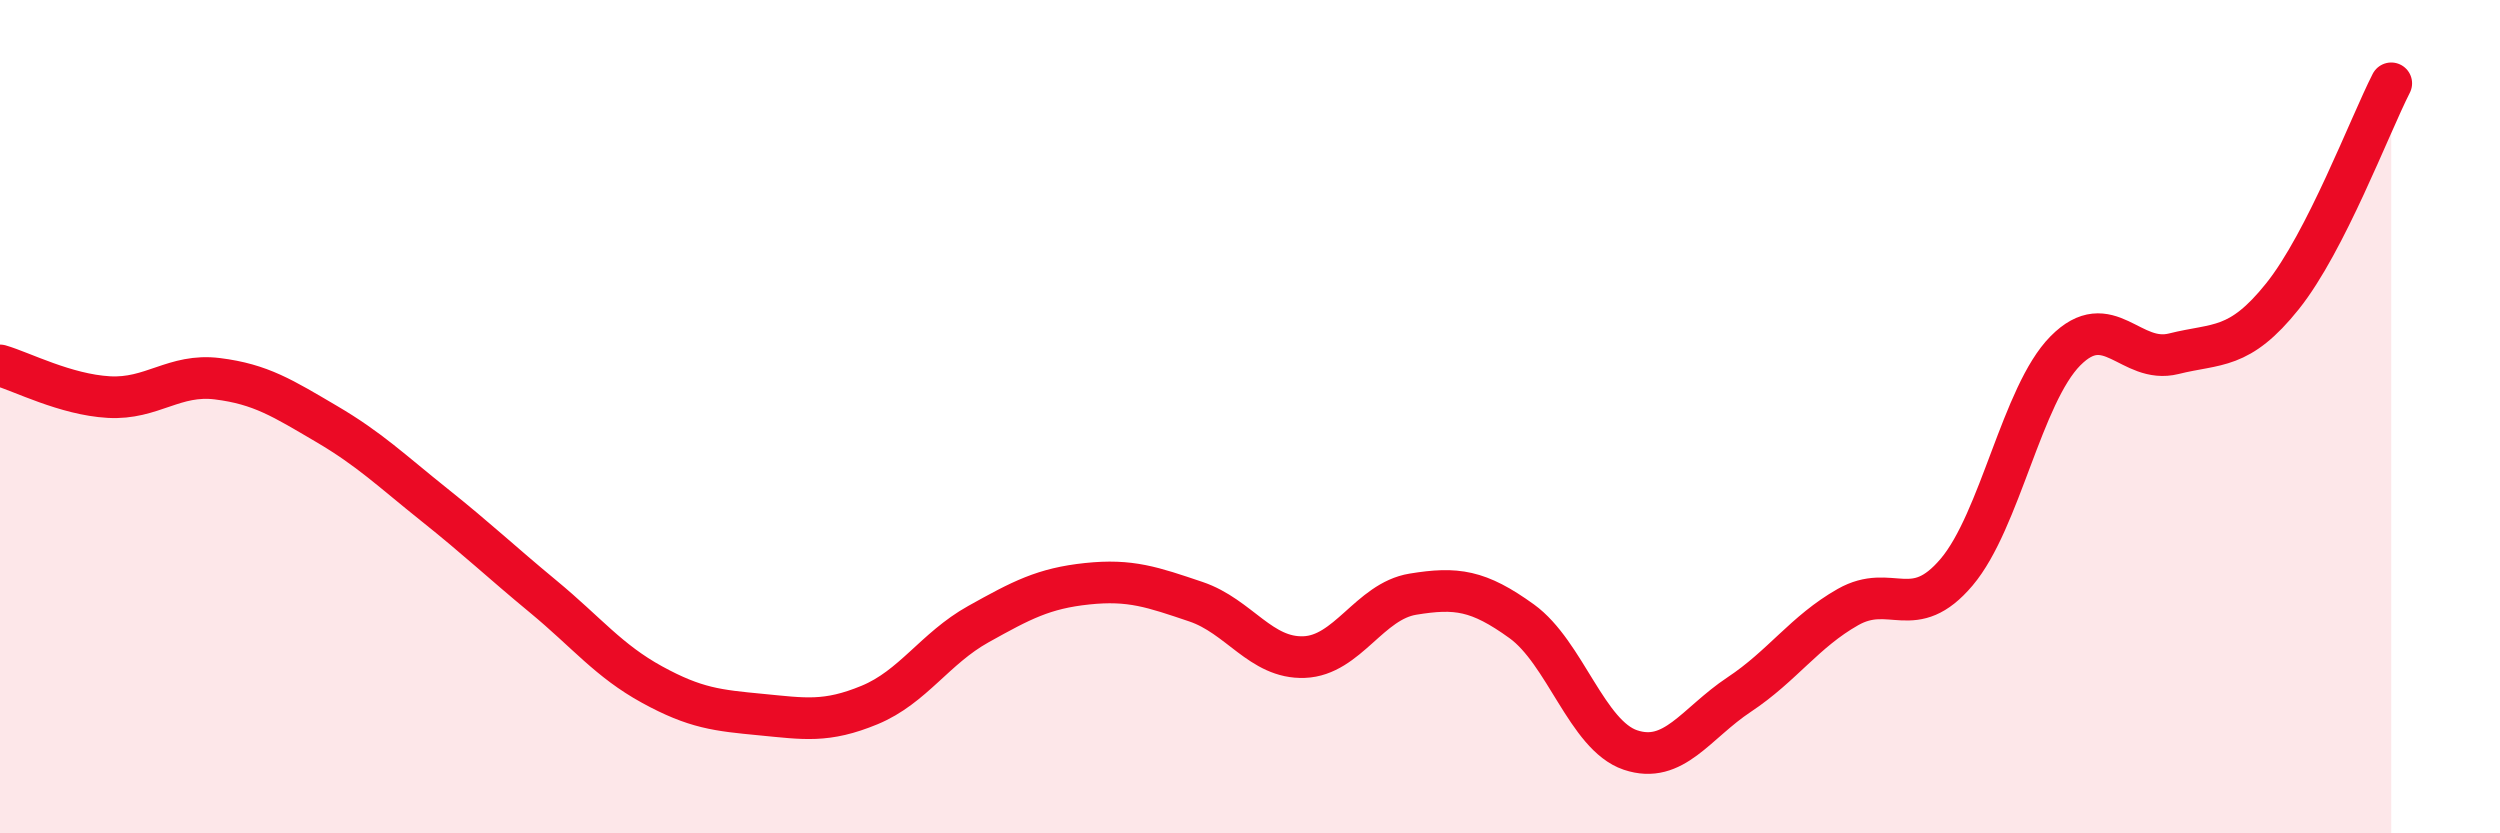
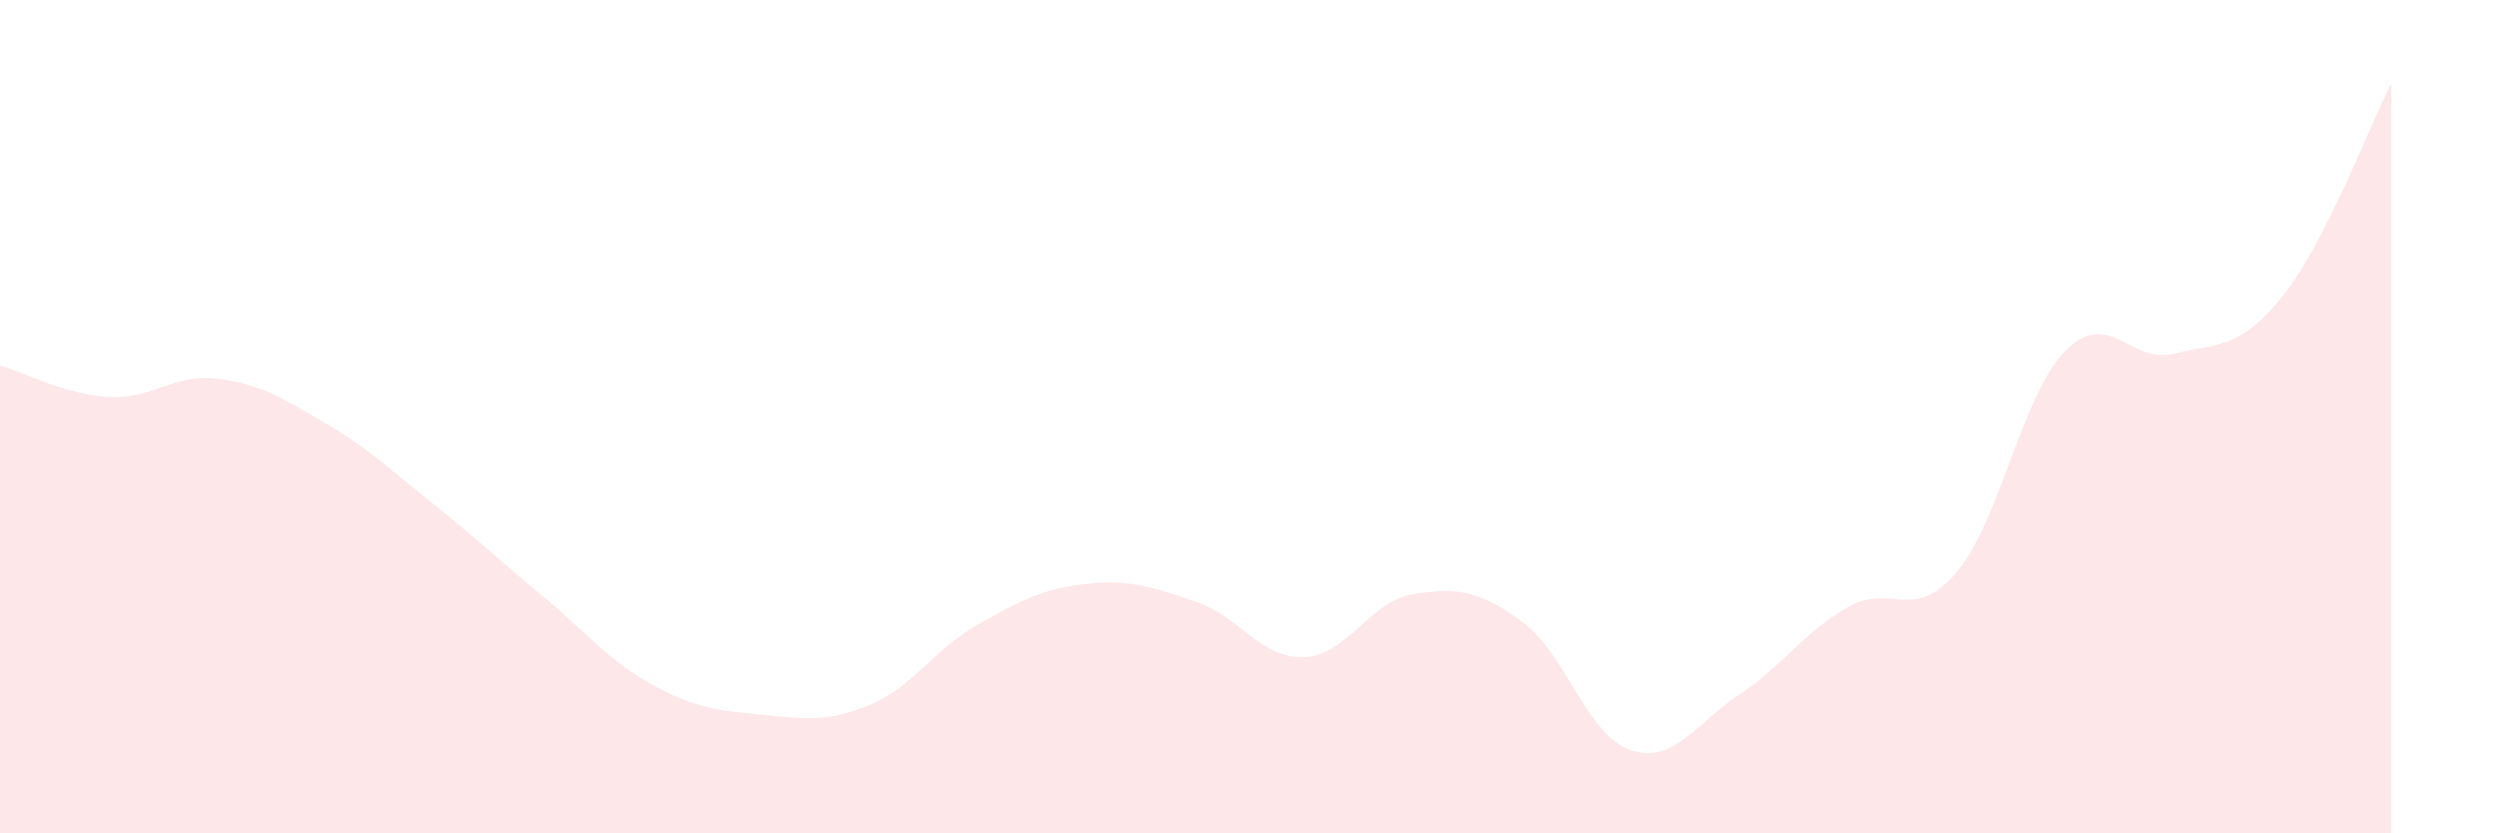
<svg xmlns="http://www.w3.org/2000/svg" width="60" height="20" viewBox="0 0 60 20">
  <path d="M 0,8.77 C 0.52,8.92 1.57,9.47 2.61,9.53 C 3.65,9.59 4.18,8.96 5.22,9.09 C 6.26,9.22 6.79,9.56 7.83,10.17 C 8.87,10.78 9.39,11.29 10.43,12.12 C 11.47,12.95 12,13.46 13.04,14.32 C 14.08,15.18 14.61,15.86 15.65,16.43 C 16.69,17 17.22,17.05 18.26,17.15 C 19.3,17.25 19.83,17.35 20.87,16.92 C 21.91,16.49 22.44,15.56 23.48,14.98 C 24.52,14.4 25.05,14.12 26.09,14.01 C 27.13,13.9 27.66,14.09 28.7,14.44 C 29.74,14.79 30.26,15.81 31.3,15.77 C 32.34,15.73 32.87,14.43 33.91,14.26 C 34.95,14.09 35.48,14.16 36.52,14.91 C 37.56,15.66 38.09,17.65 39.13,18 C 40.17,18.35 40.7,17.36 41.74,16.67 C 42.78,15.98 43.31,15.16 44.35,14.57 C 45.39,13.98 45.92,14.96 46.96,13.73 C 48,12.5 48.53,9.47 49.57,8.42 C 50.61,7.37 51.13,8.75 52.17,8.49 C 53.21,8.23 53.74,8.41 54.78,7.11 C 55.82,5.81 56.87,3.02 57.39,2L57.39 20L0 20Z" fill="#EB0A25" opacity="0.1" stroke-linecap="round" stroke-linejoin="round" />
-   <path d="M 0,8.77 C 0.52,8.92 1.57,9.47 2.61,9.53 C 3.65,9.59 4.18,8.96 5.22,9.09 C 6.26,9.22 6.79,9.56 7.83,10.17 C 8.87,10.78 9.39,11.29 10.43,12.12 C 11.47,12.95 12,13.46 13.04,14.32 C 14.08,15.18 14.61,15.86 15.65,16.43 C 16.69,17 17.22,17.05 18.26,17.15 C 19.3,17.25 19.83,17.35 20.87,16.92 C 21.91,16.49 22.44,15.56 23.48,14.98 C 24.52,14.4 25.05,14.12 26.09,14.01 C 27.13,13.9 27.66,14.09 28.7,14.44 C 29.74,14.79 30.26,15.81 31.3,15.77 C 32.34,15.73 32.87,14.43 33.91,14.26 C 34.95,14.09 35.48,14.16 36.52,14.91 C 37.56,15.66 38.09,17.65 39.13,18 C 40.17,18.35 40.7,17.36 41.74,16.67 C 42.78,15.98 43.31,15.16 44.35,14.57 C 45.39,13.98 45.92,14.96 46.96,13.73 C 48,12.5 48.53,9.47 49.57,8.42 C 50.61,7.37 51.13,8.75 52.17,8.49 C 53.21,8.23 53.74,8.41 54.78,7.11 C 55.82,5.81 56.87,3.02 57.39,2" stroke="#EB0A25" stroke-width="1" fill="none" stroke-linecap="round" stroke-linejoin="round" />
</svg>